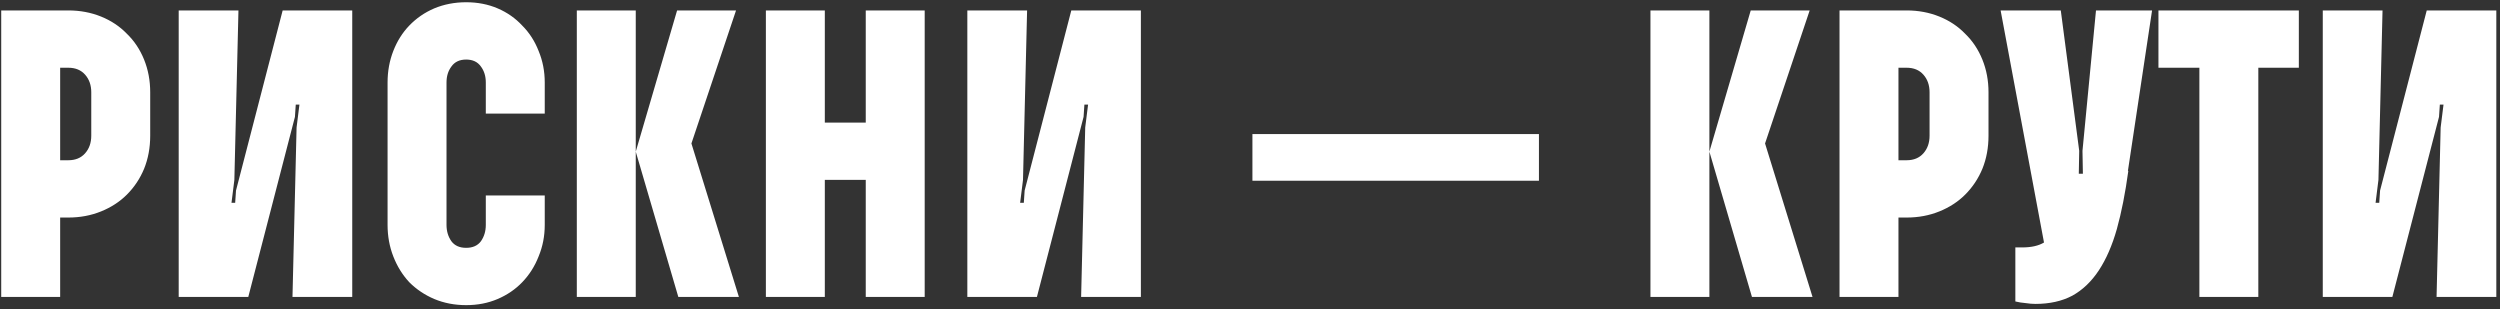
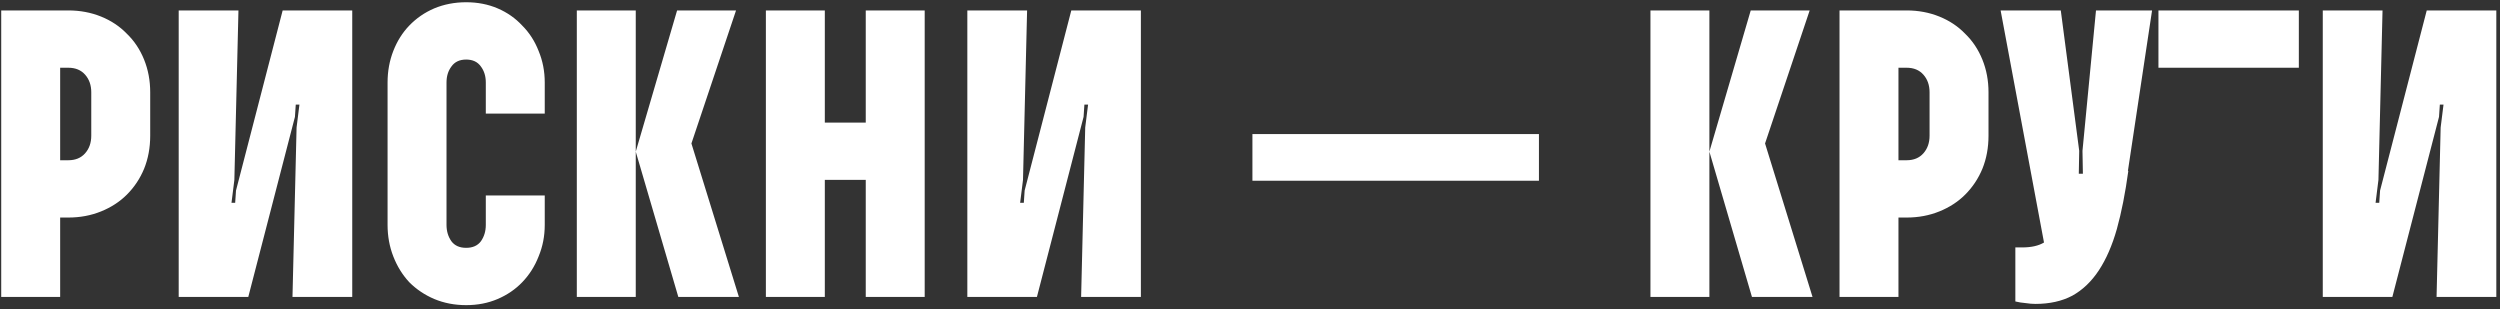
<svg xmlns="http://www.w3.org/2000/svg" width="623" height="77" viewBox="0 0 623 77" fill="none">
  <rect x="0" y="0" width="623" height="77" fill="#333333" stroke="none" />
-   <path d="M37.432 33.812C37.432 36.804 36.922 39.558 35.902 42.074C34.882 44.522 33.454 46.664 31.618 48.5C29.85 50.268 27.708 51.662 25.192 52.682C22.676 53.702 19.956 54.212 17.032 54.212H14.992V74H0.304V2.6H17.032C19.956 2.6 22.676 3.11 25.192 4.13C27.708 5.15 29.85 6.578 31.618 8.414C33.454 10.182 34.882 12.324 35.902 14.84C36.922 17.356 37.432 20.076 37.432 23V33.812ZM22.744 23C22.744 21.232 22.234 19.77 21.214 18.614C20.194 17.458 18.8 16.88 17.032 16.88H14.992V39.932H17.032C18.8 39.932 20.194 39.354 21.214 38.198C22.234 37.042 22.744 35.58 22.744 33.812V23ZM70.439 2.6H87.779V74H72.887L73.907 31.772L74.621 26.06H73.703L73.499 29.12L61.871 74H44.531V2.6H59.423L58.403 44.828L57.689 50.54H58.607L58.811 47.48L70.439 2.6ZM111.271 56.048C111.271 57.612 111.679 58.972 112.495 60.128C113.311 61.216 114.535 61.76 116.167 61.76C117.799 61.76 119.023 61.216 119.839 60.128C120.655 58.972 121.063 57.612 121.063 56.048V48.704H135.751V56.048C135.751 58.836 135.241 61.454 134.221 63.902C133.269 66.35 131.909 68.492 130.141 70.328C128.441 72.096 126.401 73.49 124.021 74.51C121.641 75.53 119.023 76.04 116.167 76.04C113.311 76.04 110.659 75.53 108.211 74.51C105.831 73.49 103.757 72.096 101.989 70.328C100.289 68.492 98.963 66.35 98.011 63.902C97.059 61.454 96.583 58.836 96.583 56.048V20.552C96.583 17.764 97.059 15.146 98.011 12.698C98.963 10.25 100.289 8.142 101.989 6.374C103.757 4.538 105.831 3.11 108.211 2.09C110.659 1.07 113.311 0.56 116.167 0.56C119.023 0.56 121.641 1.07 124.021 2.09C126.401 3.11 128.441 4.538 130.141 6.374C131.909 8.142 133.269 10.25 134.221 12.698C135.241 15.146 135.751 17.764 135.751 20.552V28.304H121.063V20.552C121.063 18.988 120.655 17.662 119.839 16.574C119.023 15.418 117.799 14.84 116.167 14.84C114.535 14.84 113.311 15.418 112.495 16.574C111.679 17.662 111.271 18.988 111.271 20.552V56.048ZM172.302 35.75L184.134 74H169.038L158.43 37.79V74H143.742V2.6H158.43V37.79L168.732 2.6H183.42L172.302 35.75ZM215.745 44.828H205.545V74H190.857V2.6H205.545V30.548H215.745V2.6H230.433V74H215.745V44.828ZM266.968 2.6H284.308V74H269.416L270.436 31.772L271.15 26.06H270.232L270.028 29.12L258.4 74H241.06V2.6H255.952L254.932 44.828L254.218 50.54H255.136L255.34 47.48L266.968 2.6ZM312.104 45.032V33.404H383.504V45.032H312.104ZM439.852 35.75L451.684 74H436.588L425.98 37.79V74H411.292V2.6H425.98V37.79L436.282 2.6H450.97L439.852 35.75ZM495.536 33.812C495.536 36.804 495.026 39.558 494.006 42.074C492.986 44.522 491.558 46.664 489.722 48.5C487.954 50.268 485.812 51.662 483.296 52.682C480.78 53.702 478.06 54.212 475.136 54.212H473.096V74H458.408V2.6H475.136C478.06 2.6 480.78 3.11 483.296 4.13C485.812 5.15 487.954 6.578 489.722 8.414C491.558 10.182 492.986 12.324 494.006 14.84C495.026 17.356 495.536 20.076 495.536 23V33.812ZM480.848 23C480.848 21.232 480.338 19.77 479.318 18.614C478.298 17.458 476.904 16.88 475.136 16.88H473.096V39.932H475.136C476.904 39.932 478.298 39.354 479.318 38.198C480.338 37.042 480.848 35.58 480.848 33.812V23ZM502.226 61.658H503.96C506.204 61.658 508.006 61.25 509.366 60.434L498.554 2.6H513.548L518.138 37.586L518.036 43.298H519.056L518.954 37.586L522.32 2.6H536.294L530.276 42.584H530.378C529.63 48.092 528.678 52.92 527.522 57.068C526.366 61.148 524.87 64.582 523.034 67.37C521.198 70.158 518.988 72.266 516.404 73.694C513.82 75.054 510.76 75.734 507.224 75.734C506.476 75.734 505.66 75.666 504.776 75.53C503.892 75.462 503.042 75.326 502.226 75.122V61.658ZM562.773 16.88V74H548.085V16.88H537.885V2.6H548.085H572.871V16.88H562.773ZM604.743 2.6H622.083V74H607.191L608.211 31.772L608.925 26.06H608.007L607.803 29.12L596.175 74H578.835V2.6H593.727L592.707 44.828L591.993 50.54H592.911L593.115 47.48L604.743 2.6Z" fill="white" />
+   <path d="M37.432 33.812C37.432 36.804 36.922 39.558 35.902 42.074C34.882 44.522 33.454 46.664 31.618 48.5C29.85 50.268 27.708 51.662 25.192 52.682C22.676 53.702 19.956 54.212 17.032 54.212H14.992V74H0.304V2.6H17.032C19.956 2.6 22.676 3.11 25.192 4.13C27.708 5.15 29.85 6.578 31.618 8.414C33.454 10.182 34.882 12.324 35.902 14.84C36.922 17.356 37.432 20.076 37.432 23V33.812ZM22.744 23C22.744 21.232 22.234 19.77 21.214 18.614C20.194 17.458 18.8 16.88 17.032 16.88H14.992V39.932H17.032C18.8 39.932 20.194 39.354 21.214 38.198C22.234 37.042 22.744 35.58 22.744 33.812V23ZM70.439 2.6H87.779V74H72.887L73.907 31.772L74.621 26.06H73.703L73.499 29.12L61.871 74H44.531V2.6H59.423L58.403 44.828L57.689 50.54H58.607L58.811 47.48L70.439 2.6ZM111.271 56.048C111.271 57.612 111.679 58.972 112.495 60.128C113.311 61.216 114.535 61.76 116.167 61.76C117.799 61.76 119.023 61.216 119.839 60.128C120.655 58.972 121.063 57.612 121.063 56.048V48.704H135.751V56.048C135.751 58.836 135.241 61.454 134.221 63.902C133.269 66.35 131.909 68.492 130.141 70.328C128.441 72.096 126.401 73.49 124.021 74.51C121.641 75.53 119.023 76.04 116.167 76.04C113.311 76.04 110.659 75.53 108.211 74.51C105.831 73.49 103.757 72.096 101.989 70.328C100.289 68.492 98.963 66.35 98.011 63.902C97.059 61.454 96.583 58.836 96.583 56.048V20.552C96.583 17.764 97.059 15.146 98.011 12.698C98.963 10.25 100.289 8.142 101.989 6.374C103.757 4.538 105.831 3.11 108.211 2.09C110.659 1.07 113.311 0.56 116.167 0.56C119.023 0.56 121.641 1.07 124.021 2.09C126.401 3.11 128.441 4.538 130.141 6.374C131.909 8.142 133.269 10.25 134.221 12.698C135.241 15.146 135.751 17.764 135.751 20.552V28.304H121.063V20.552C121.063 18.988 120.655 17.662 119.839 16.574C119.023 15.418 117.799 14.84 116.167 14.84C114.535 14.84 113.311 15.418 112.495 16.574C111.679 17.662 111.271 18.988 111.271 20.552V56.048ZM172.302 35.75L184.134 74H169.038L158.43 37.79V74H143.742V2.6H158.43V37.79L168.732 2.6H183.42L172.302 35.75ZM215.745 44.828H205.545V74H190.857V2.6H205.545V30.548H215.745V2.6H230.433V74H215.745V44.828ZM266.968 2.6H284.308V74H269.416L270.436 31.772L271.15 26.06H270.232L270.028 29.12L258.4 74H241.06V2.6H255.952L254.932 44.828L254.218 50.54H255.136L255.34 47.48L266.968 2.6ZM312.104 45.032V33.404H383.504V45.032H312.104ZM439.852 35.75L451.684 74H436.588L425.98 37.79V74H411.292V2.6H425.98V37.79L436.282 2.6H450.97L439.852 35.75ZM495.536 33.812C495.536 36.804 495.026 39.558 494.006 42.074C492.986 44.522 491.558 46.664 489.722 48.5C487.954 50.268 485.812 51.662 483.296 52.682C480.78 53.702 478.06 54.212 475.136 54.212H473.096V74H458.408V2.6H475.136C478.06 2.6 480.78 3.11 483.296 4.13C485.812 5.15 487.954 6.578 489.722 8.414C491.558 10.182 492.986 12.324 494.006 14.84C495.026 17.356 495.536 20.076 495.536 23V33.812ZM480.848 23C480.848 21.232 480.338 19.77 479.318 18.614C478.298 17.458 476.904 16.88 475.136 16.88H473.096V39.932H475.136C476.904 39.932 478.298 39.354 479.318 38.198C480.338 37.042 480.848 35.58 480.848 33.812V23ZM502.226 61.658H503.96C506.204 61.658 508.006 61.25 509.366 60.434L498.554 2.6H513.548L518.138 37.586L518.036 43.298H519.056L518.954 37.586L522.32 2.6H536.294L530.276 42.584H530.378C529.63 48.092 528.678 52.92 527.522 57.068C526.366 61.148 524.87 64.582 523.034 67.37C521.198 70.158 518.988 72.266 516.404 73.694C513.82 75.054 510.76 75.734 507.224 75.734C506.476 75.734 505.66 75.666 504.776 75.53C503.892 75.462 503.042 75.326 502.226 75.122V61.658ZM562.773 16.88H548.085V16.88H537.885V2.6H548.085H572.871V16.88H562.773ZM604.743 2.6H622.083V74H607.191L608.211 31.772L608.925 26.06H608.007L607.803 29.12L596.175 74H578.835V2.6H593.727L592.707 44.828L591.993 50.54H592.911L593.115 47.48L604.743 2.6Z" fill="white" />
</svg>